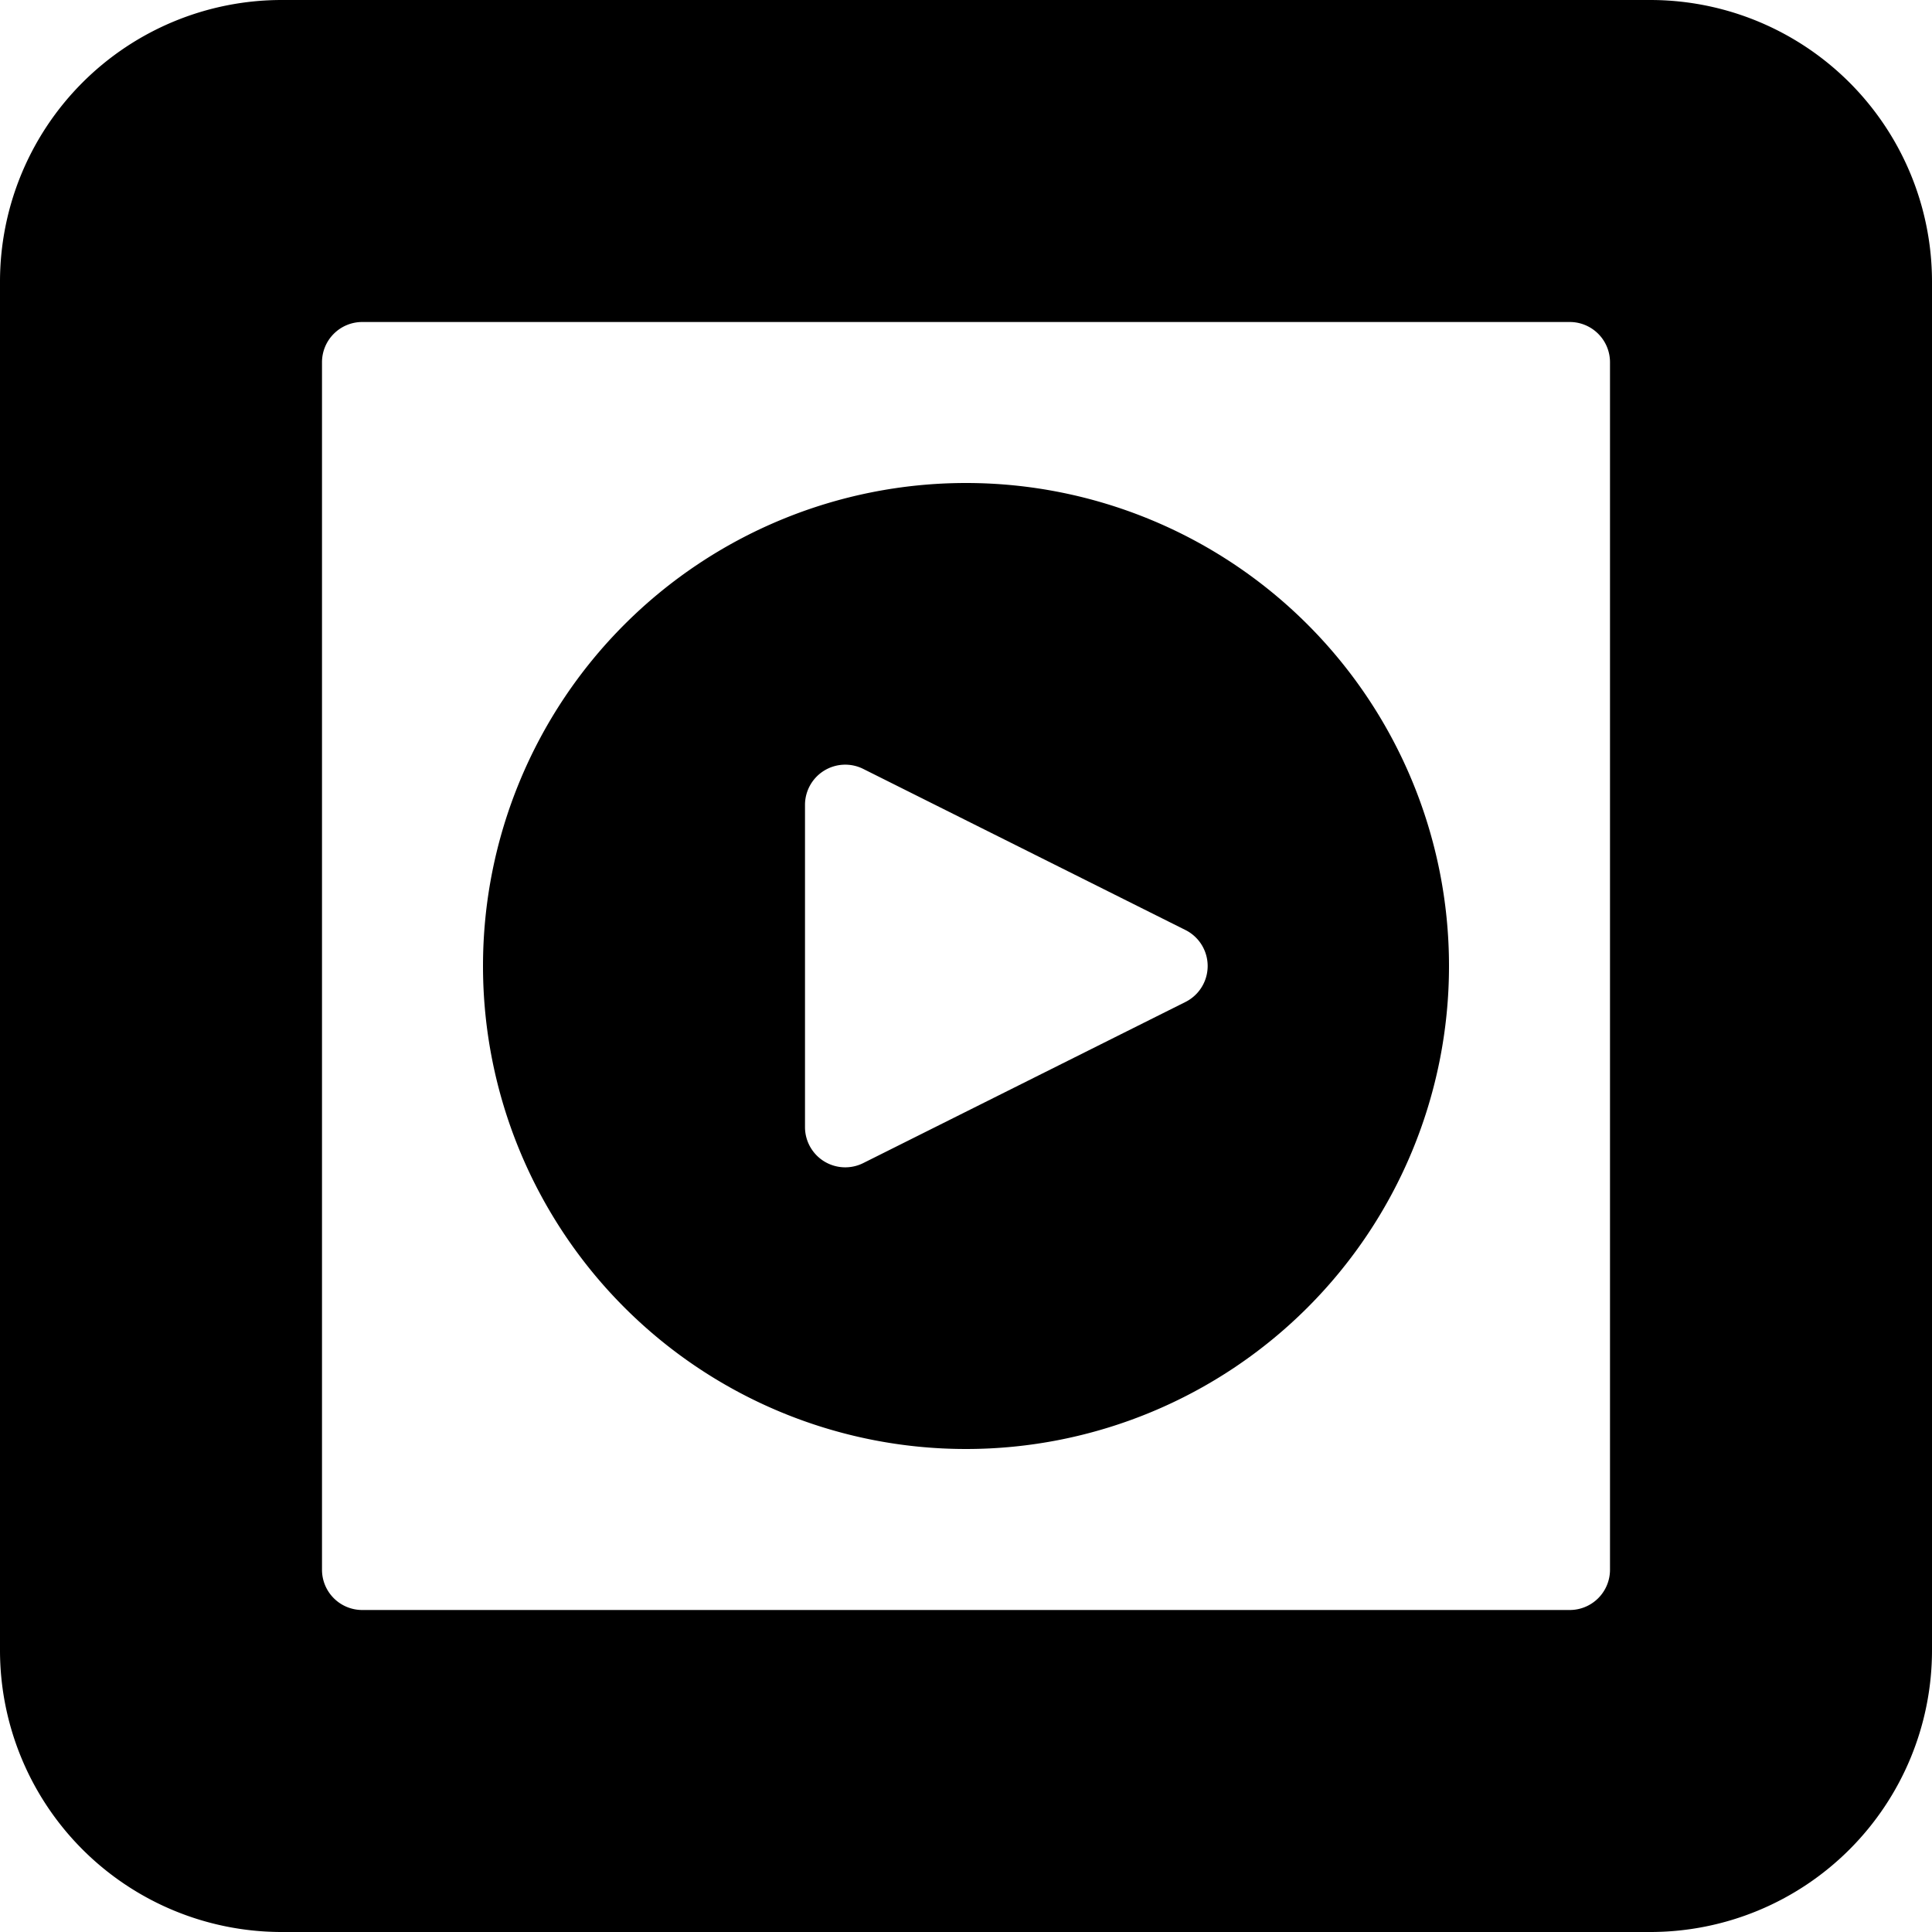
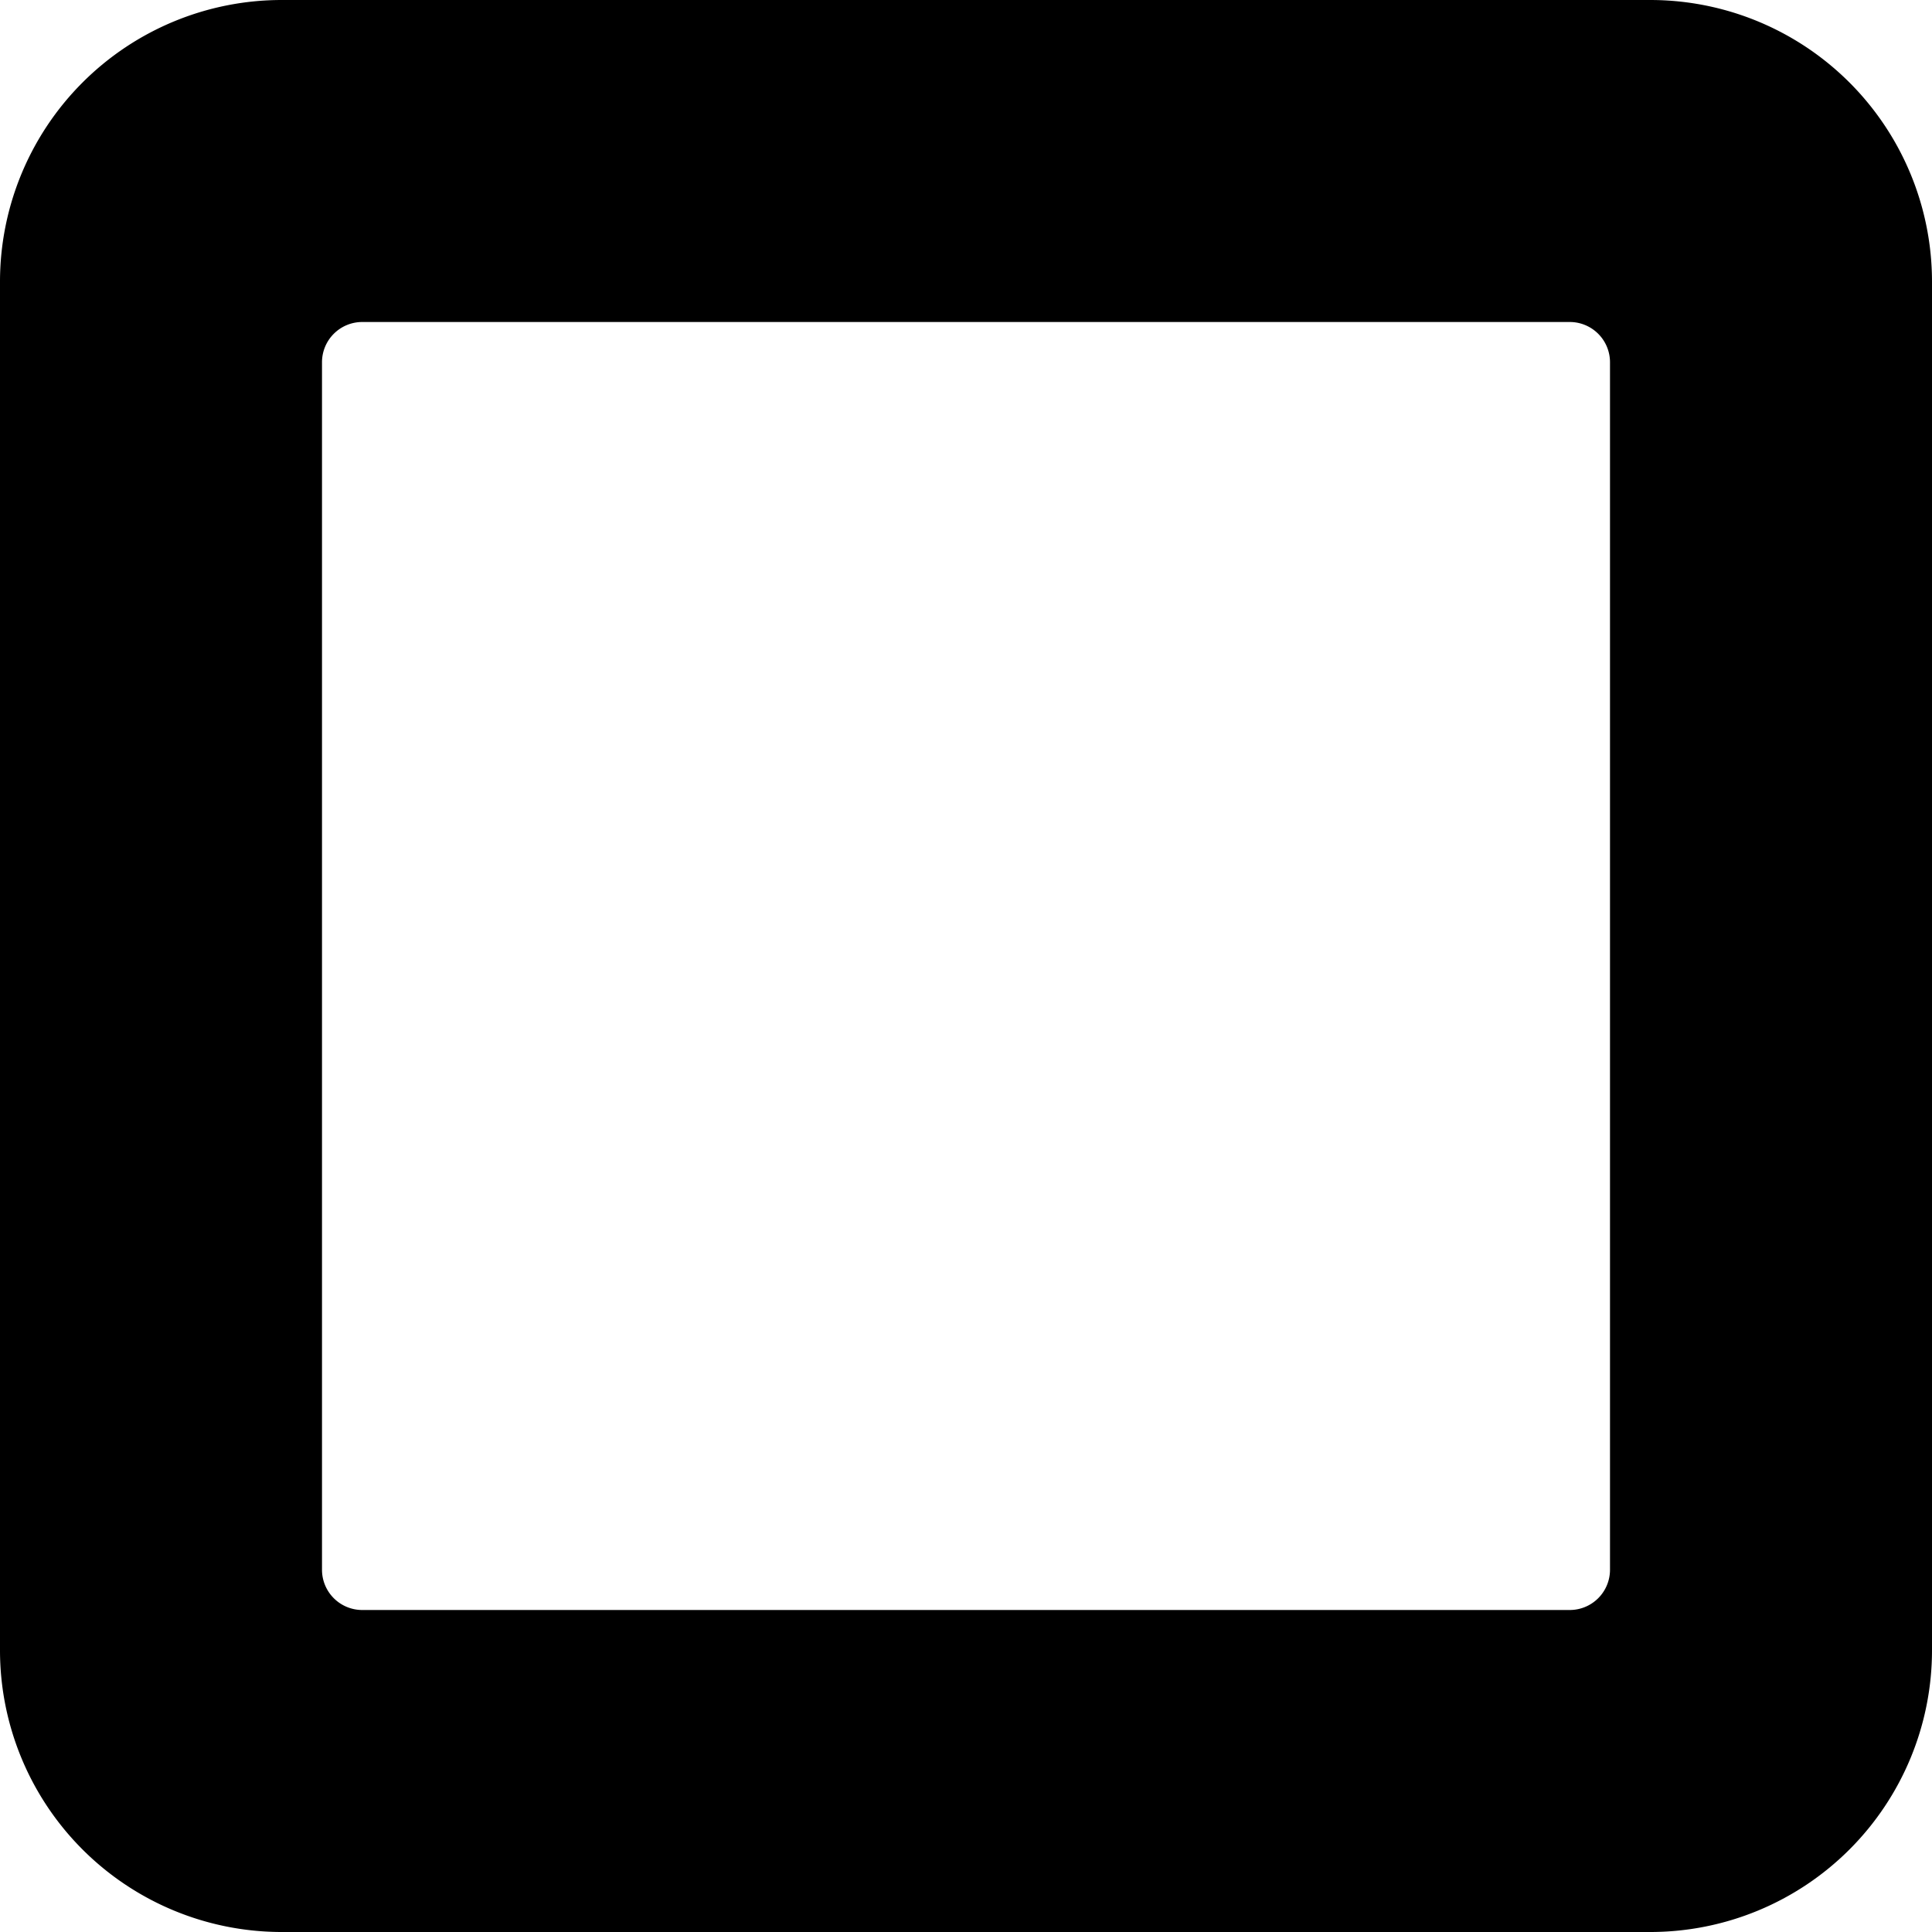
<svg xmlns="http://www.w3.org/2000/svg" viewBox="0 0 24 24">
  <g>
    <path d="M20.5 0h-17A3.5 3.5 0 0 0 0 3.5v17A3.5 3.5 0 0 0 3.5 24h17a3.5 3.5 0 0 0 3.5 -3.5v-17A3.5 3.5 0 0 0 20.5 0ZM20 4.5v15a0.5 0.5 0 0 1 -0.5 0.5h-15a0.5 0.5 0 0 1 -0.5 -0.5v-15a0.5 0.5 0 0 1 0.5 -0.5h15a0.5 0.5 0 0 1 0.5 0.5Z" fill="#000000" stroke-width="1" />
-     <path d="M12 6a6 6 0 1 0 6 6 6 6 0 0 0 -6 -6Zm-2 4a0.5 0.5 0 0 1 0.72 -0.45l4 2a0.5 0.5 0 0 1 0 0.9l-4 2A0.5 0.5 0 0 1 10 14Z" fill="#000000" stroke-width="1" />
  </g>
</svg>